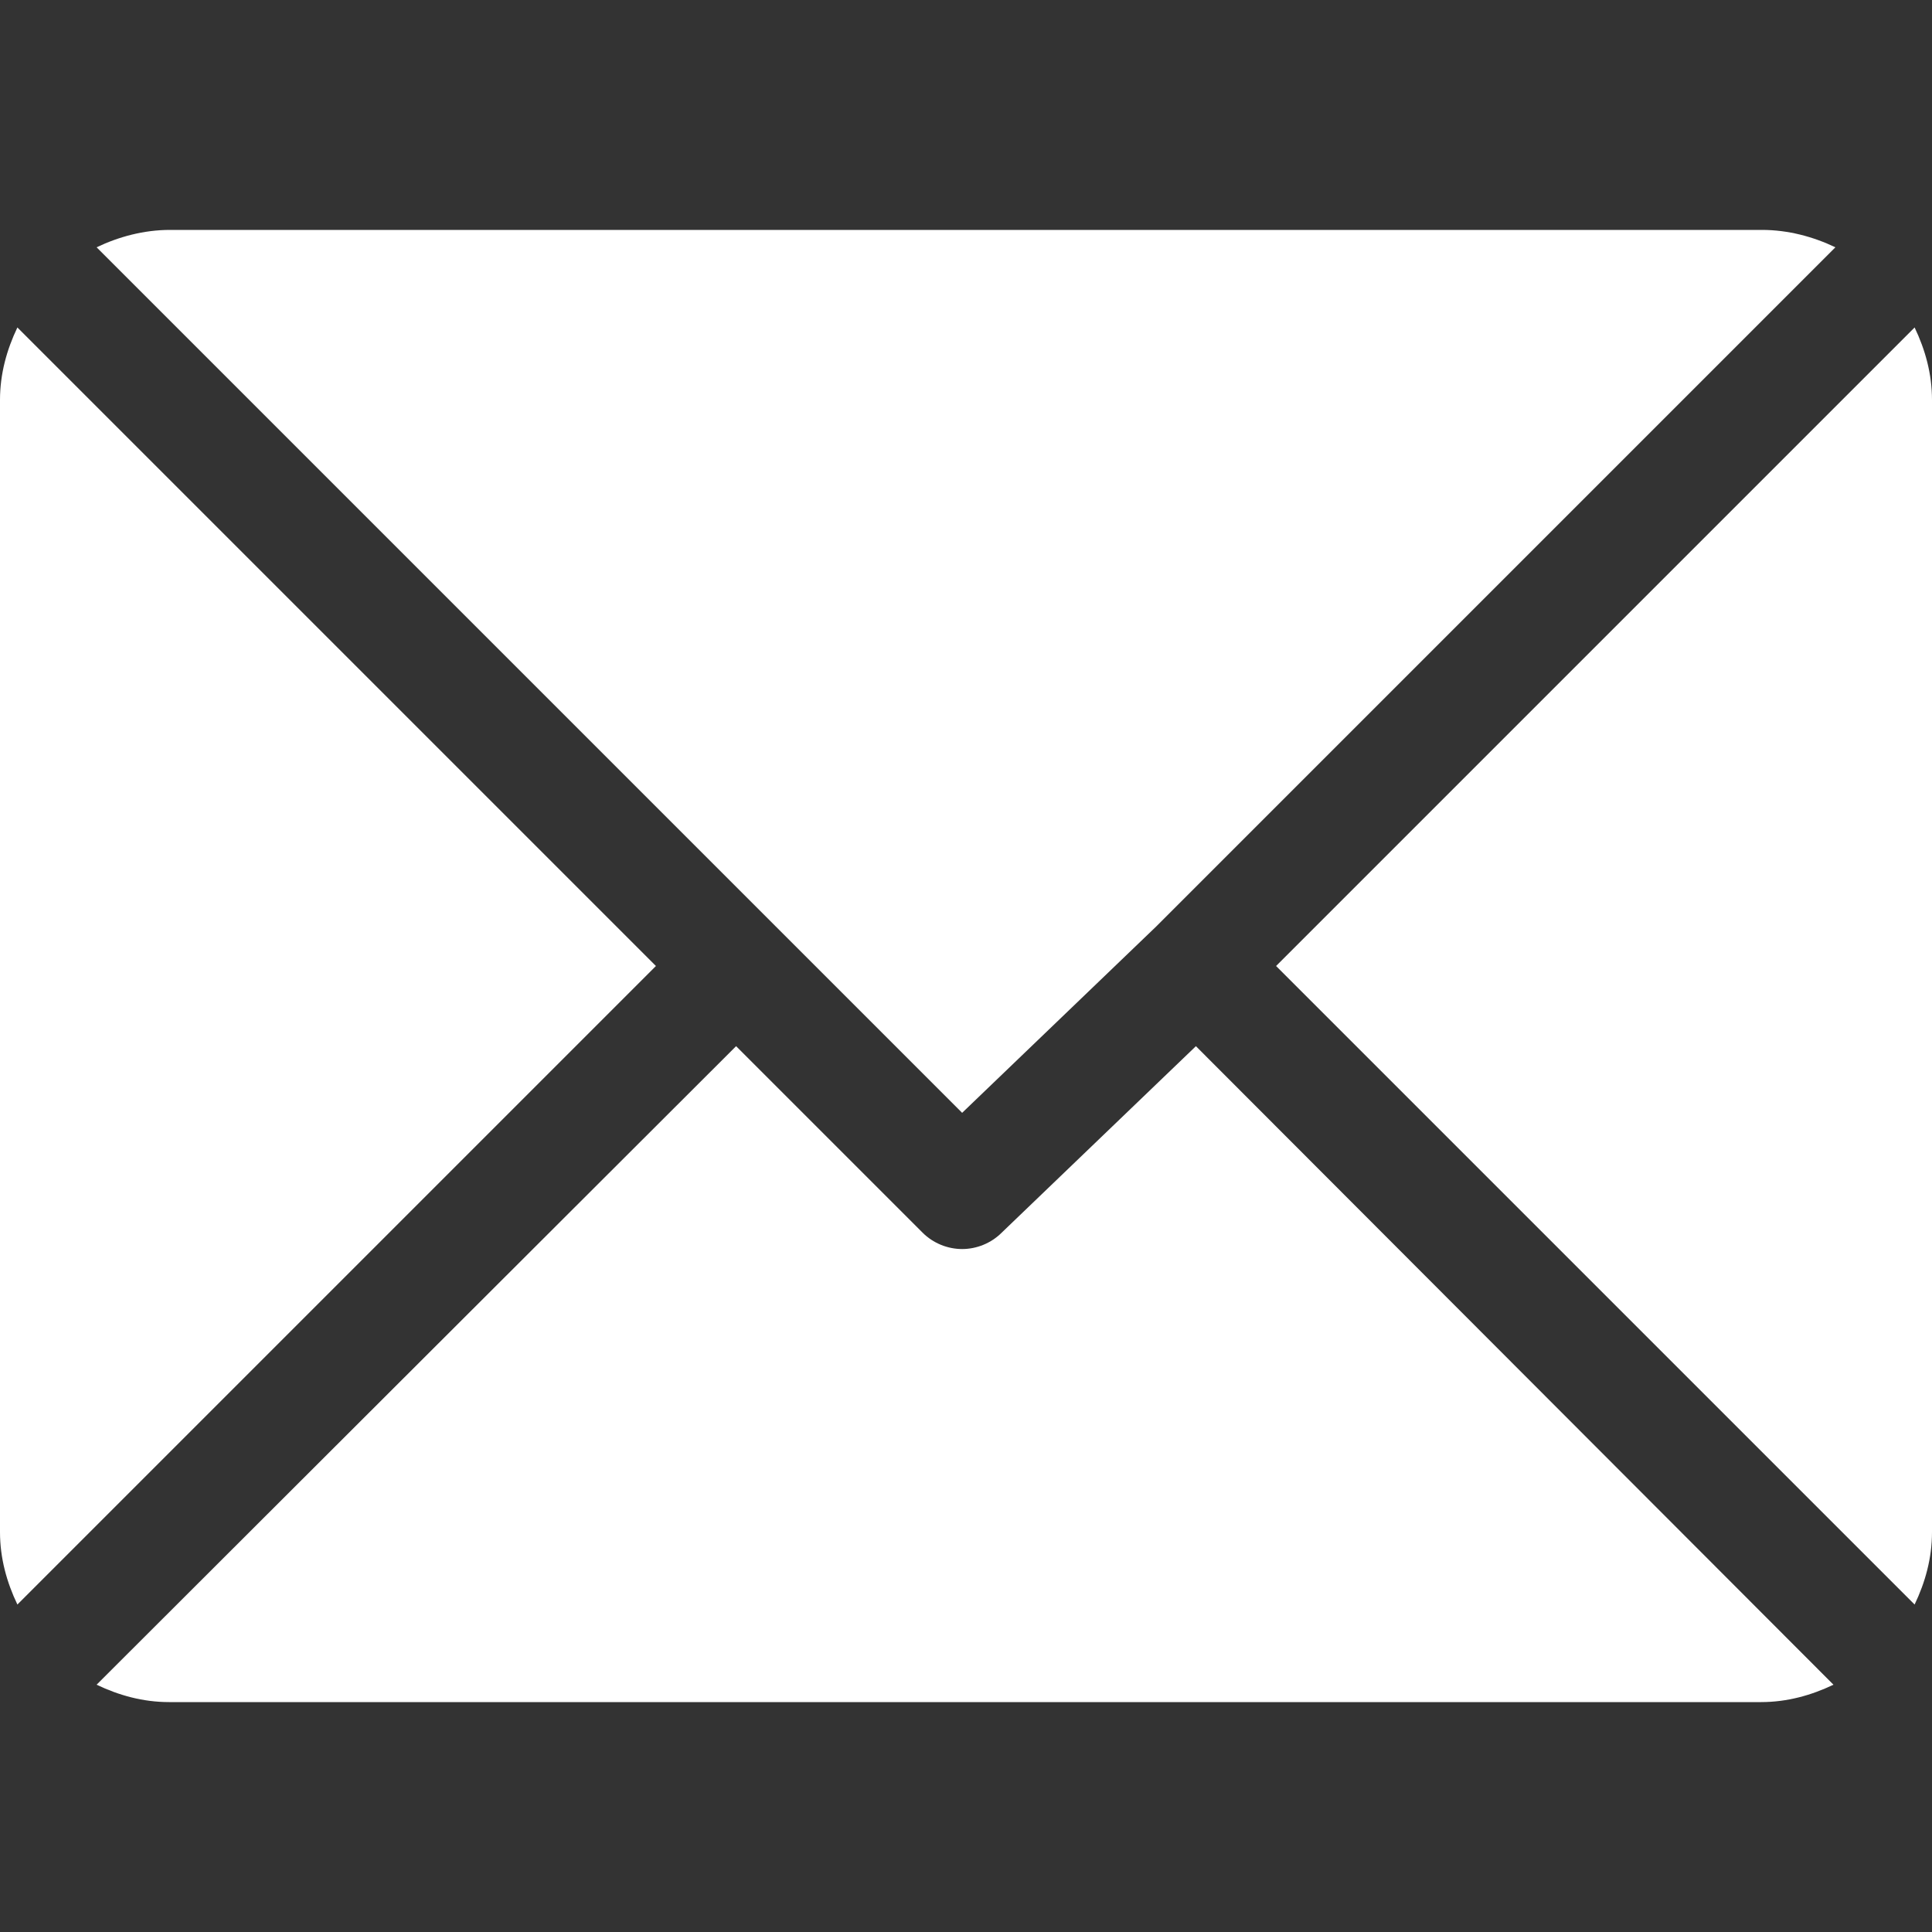
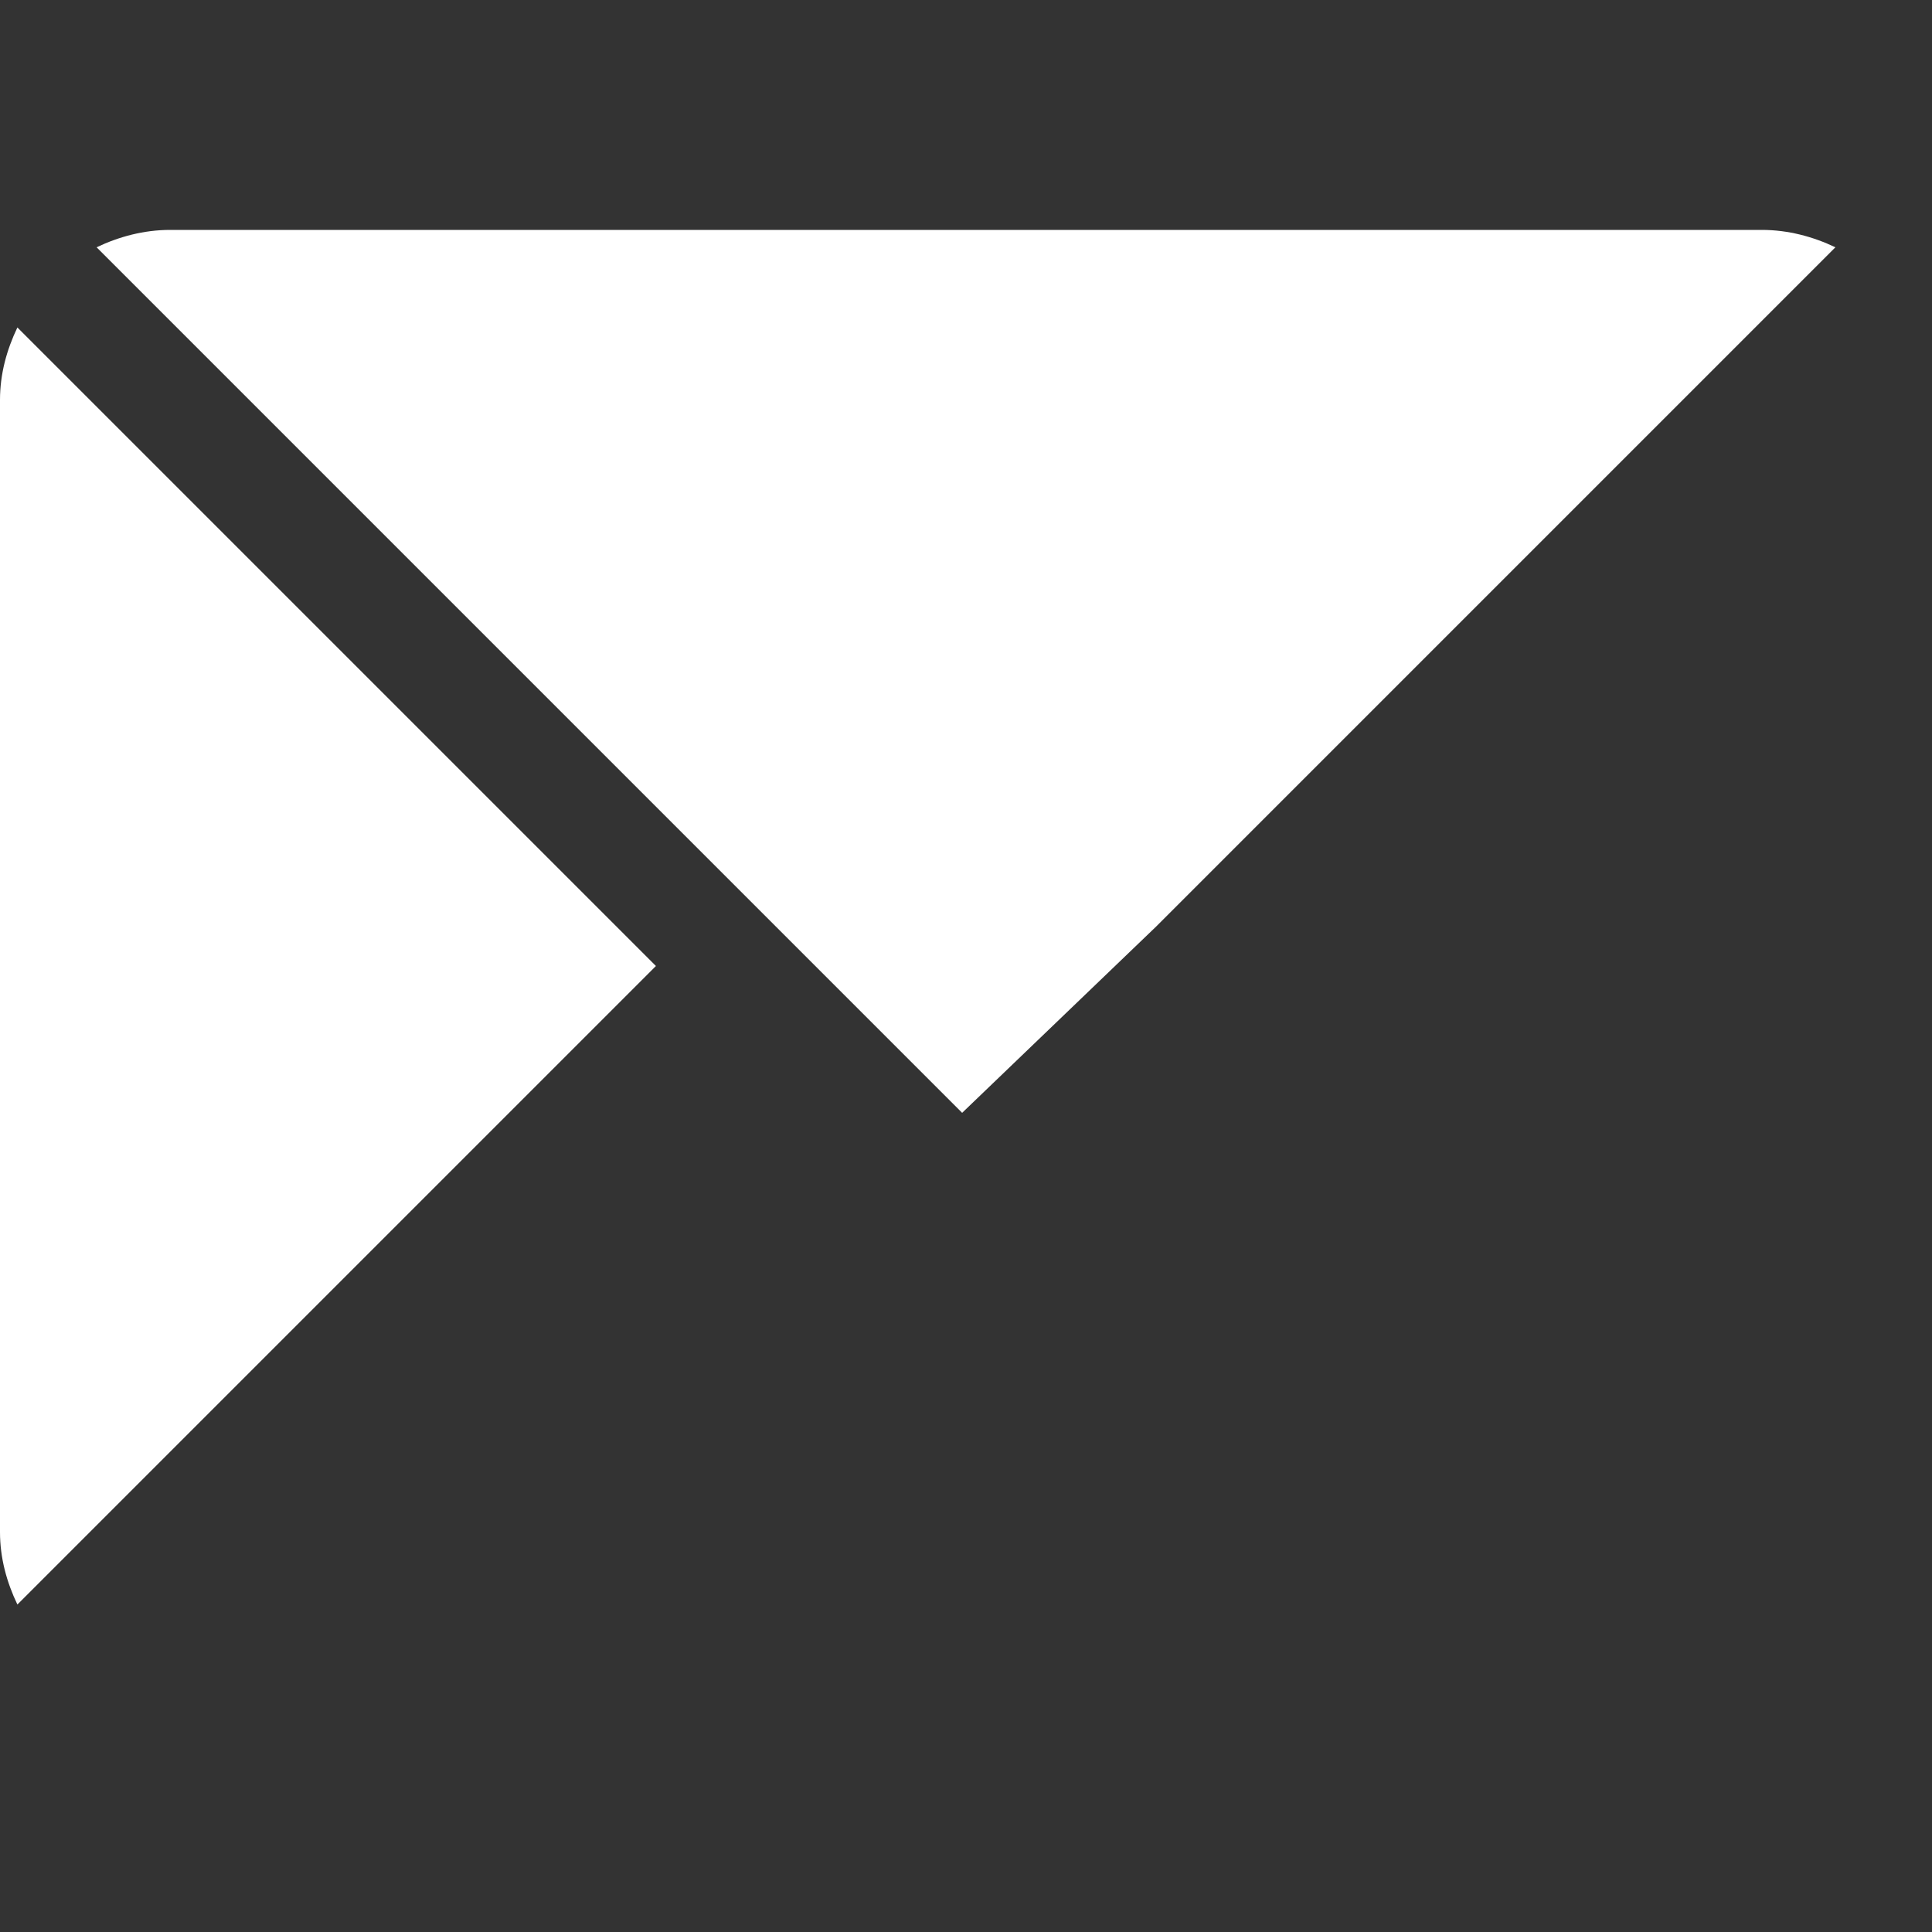
<svg xmlns="http://www.w3.org/2000/svg" version="1.1" id="OBJECTS" x="0px" y="0px" viewBox="0 0 20 20" style="enable-background:new 0 0 20 20;" xml:space="preserve">
  <rect x="0" y="0" width="20" height="20" fill="#333333" stroke="none" />
  <style type="text/css">
	.st0{fill:#FFFFFF;}
</style>
  <g>
    <g>
      <g>
        <path class="st0" d="M18.24,2.38H1.76C1.49,2.38,1.23,2.45,1,2.56l8.96,8.96l2.01-1.93c0,0,0,0,0,0s0,0,0,0L19,2.56     C18.77,2.45,18.51,2.38,18.24,2.38z" />
      </g>
    </g>
    <g>
      <g>
-         <path class="st0" d="M19.82,3.39L13.21,10l6.61,6.61c0.11-0.23,0.18-0.48,0.18-0.75V4.14C20,3.87,19.93,3.62,19.82,3.39z" />
-       </g>
+         </g>
    </g>
    <g>
      <g>
        <path class="st0" d="M0.18,3.39C0.07,3.62,0,3.87,0,4.14v11.72c0,0.27,0.07,0.52,0.18,0.75L6.79,10L0.18,3.39z" />
      </g>
    </g>
    <g>
      <g>
-         <path class="st0" d="M12.38,10.83l-2.01,1.93c-0.11,0.11-0.26,0.17-0.41,0.17s-0.3-0.06-0.41-0.17l-1.93-1.93L1,17.44     c0.23,0.11,0.48,0.18,0.75,0.18h16.48c0.27,0,0.52-0.07,0.75-0.18L12.38,10.83z" />
-       </g>
+         </g>
    </g>
  </g>
</svg>